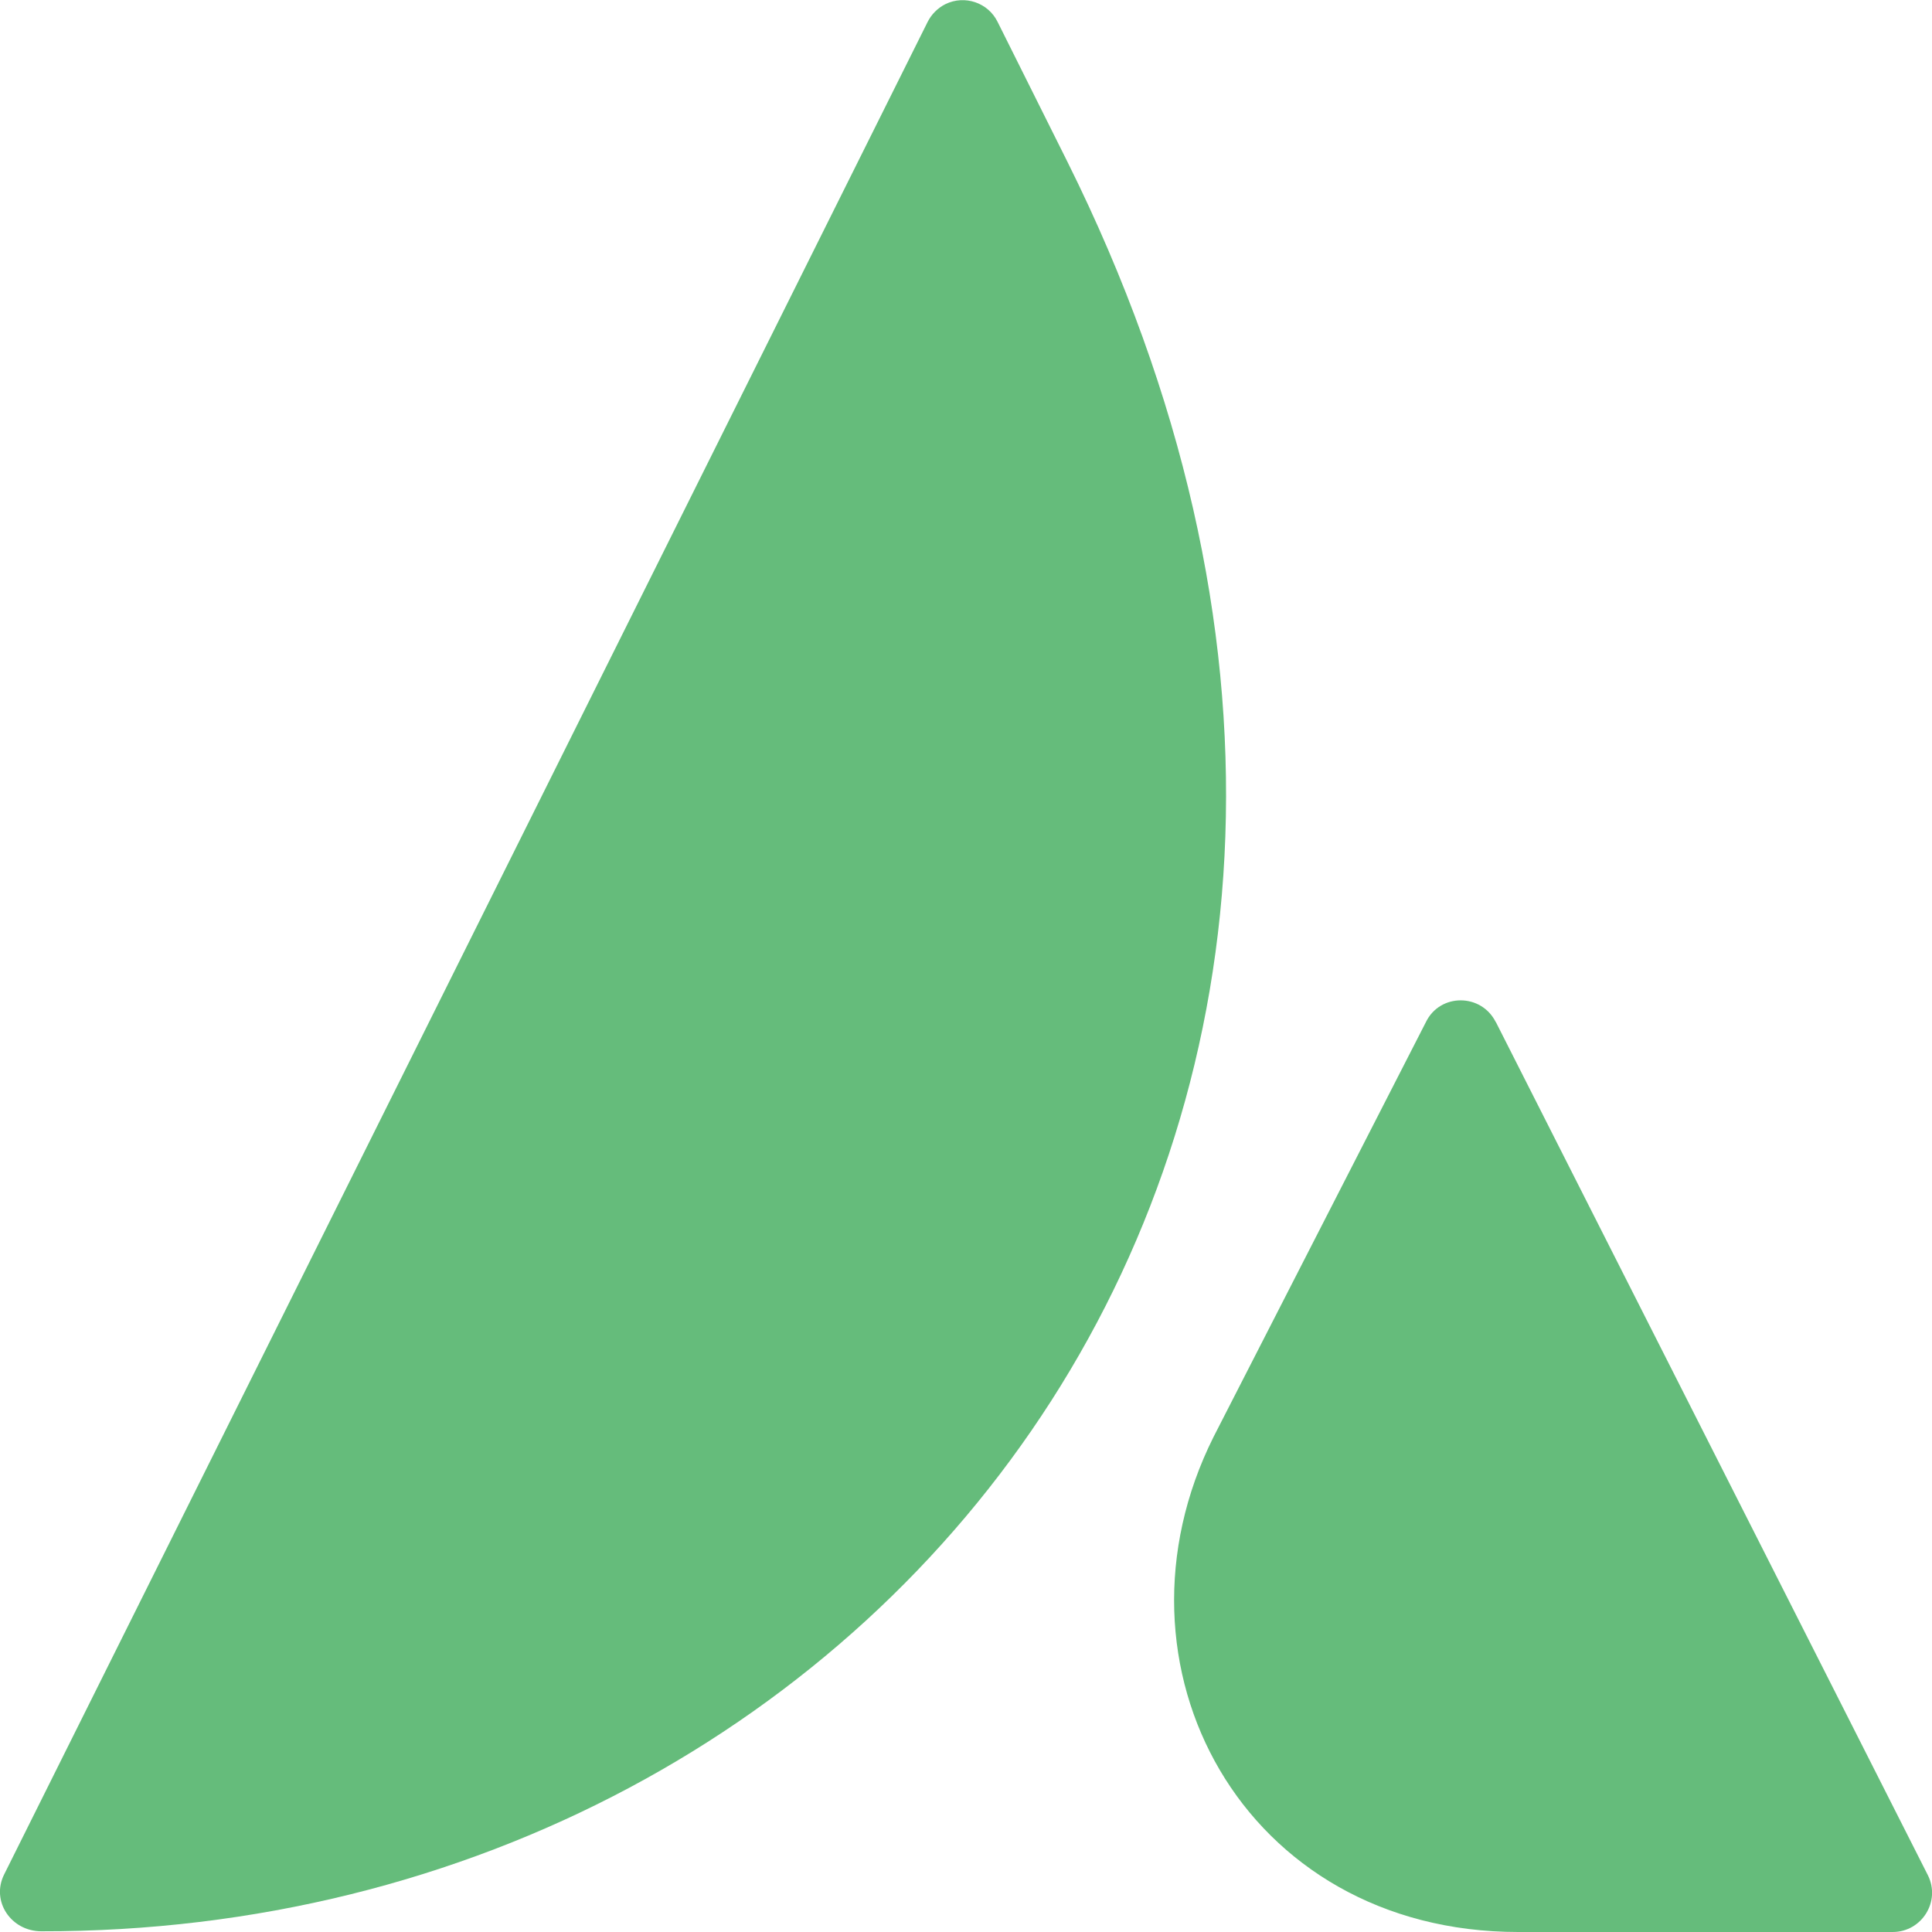
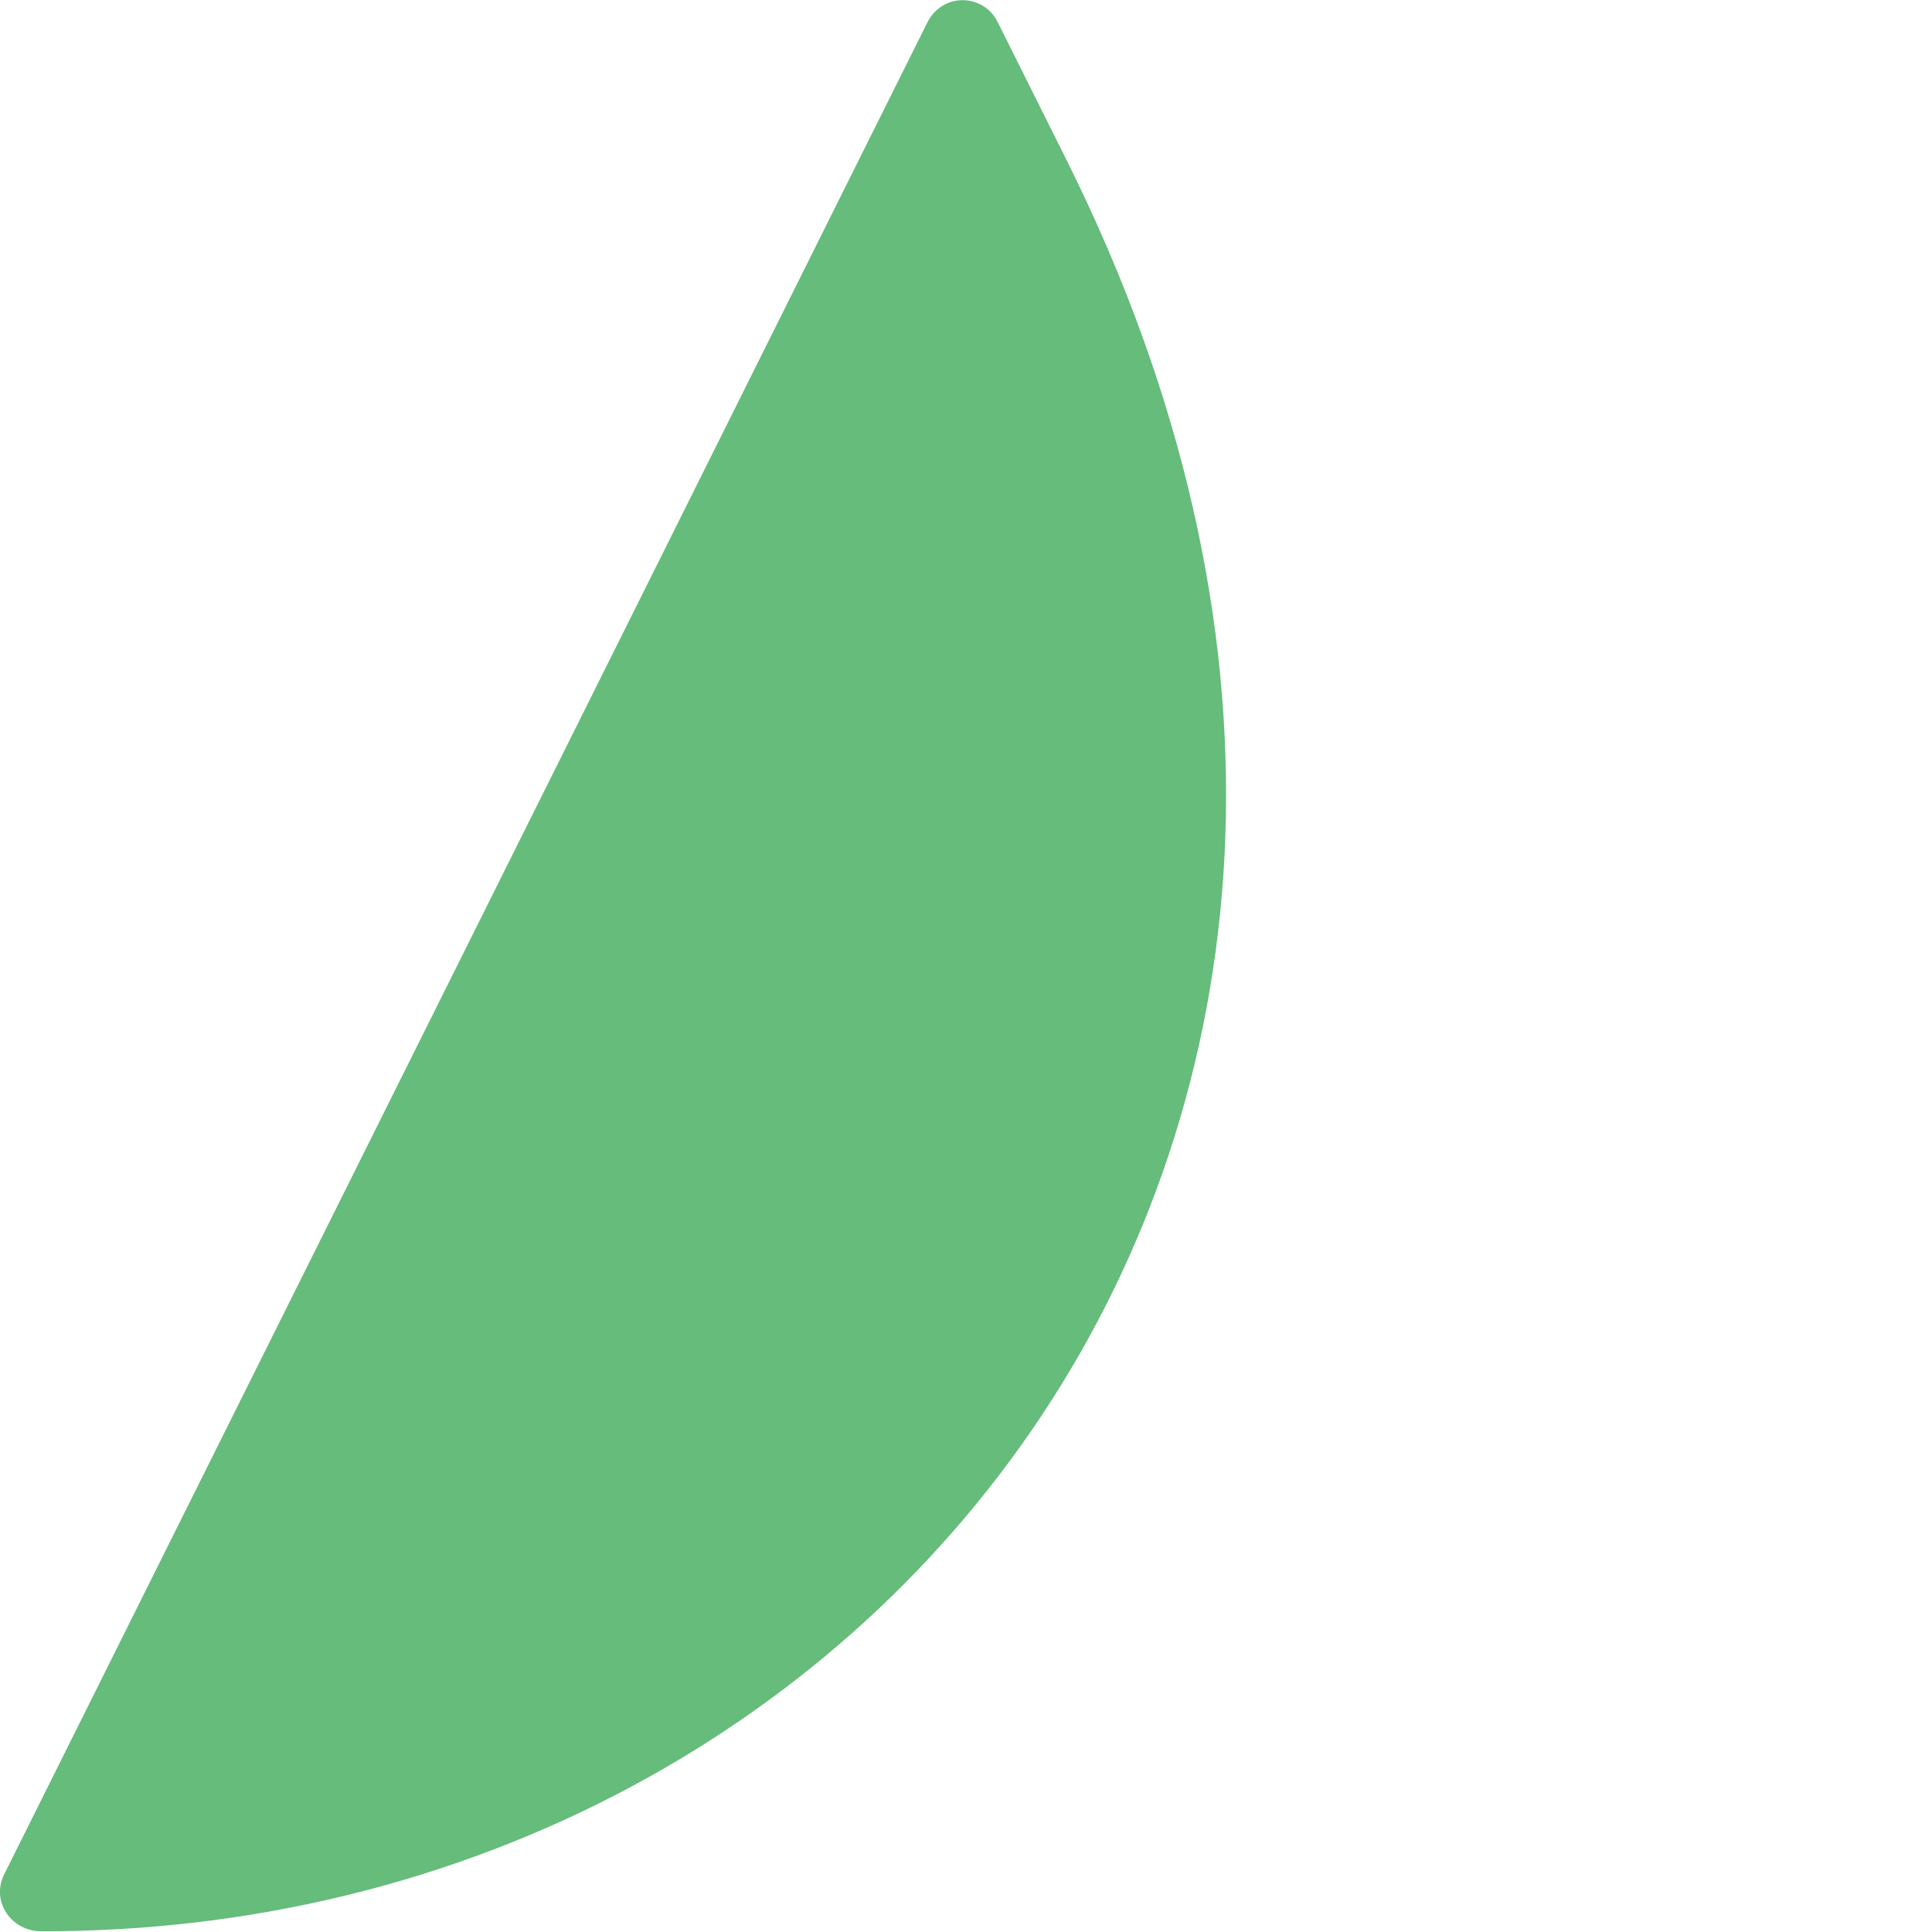
<svg xmlns="http://www.w3.org/2000/svg" id="Layer_1" viewBox="0 0 80 80" width="80" height="80">
  <defs>
    <style>.cls-41{fill:#65bc7b;stroke-width:0px;}</style>
  </defs>
-   <path class="cls-41" d="M.17,77.62c-.55,1.11.29,2.35,1.54,2.35,35.45.06,61.91-34.22,42.49-73.27l-2.89-5.79c-.39-.8-1.36-1.13-2.16-.74-.32.16-.58.42-.74.74L.17,77.62h0Z" fill="#65BC7B" stroke-width="0px" />
-   <path class="cls-41" d="M61.94,42.33c-.6-1.21-2.32-1.21-2.9,0l-8.79,17.17c-4.73,9.46,1.22,20.5,12.62,20.5h15.5c1.21,0,2-1.27,1.46-2.35l-17.89-35.33Z" fill="#65BC7B" stroke-width="0px" />
+   <path class="cls-41" d="M.17,77.62c-.55,1.11.29,2.35,1.54,2.35,35.45.06,61.91-34.22,42.49-73.27l-2.89-5.79c-.39-.8-1.36-1.13-2.16-.74-.32.16-.58.42-.74.74L.17,77.62h0" fill="#65BC7B" stroke-width="0px" />
</svg>